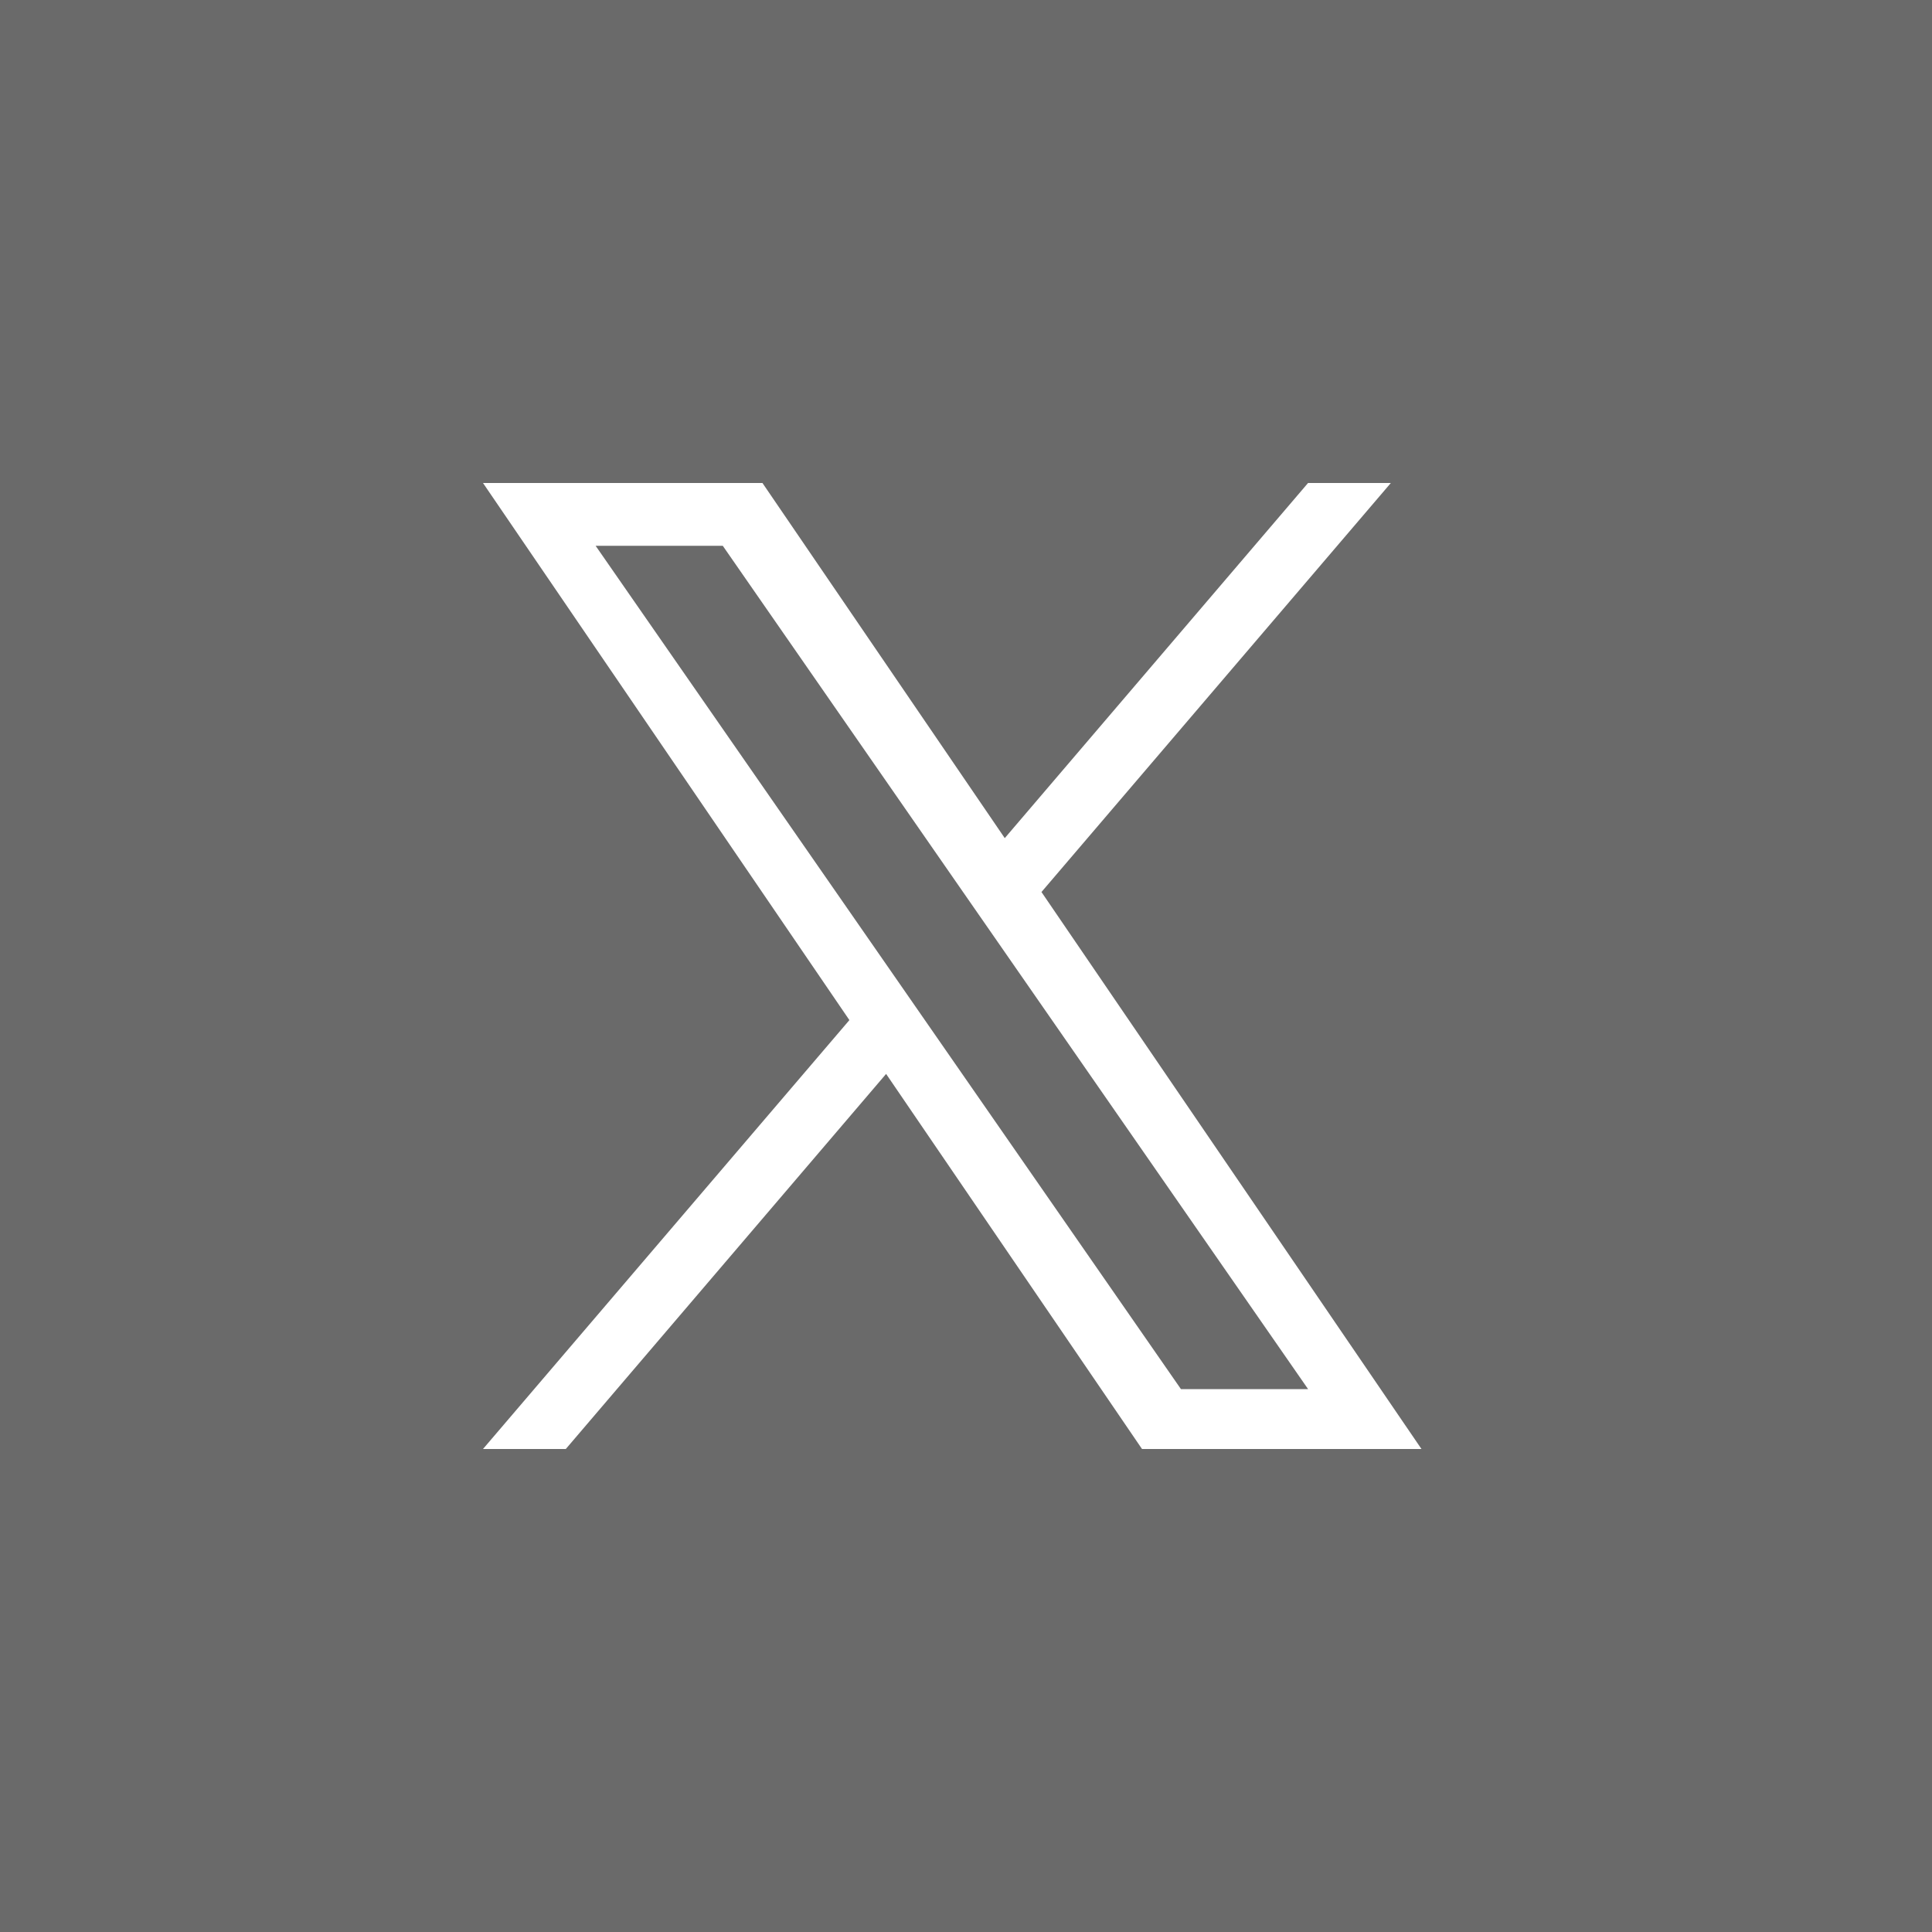
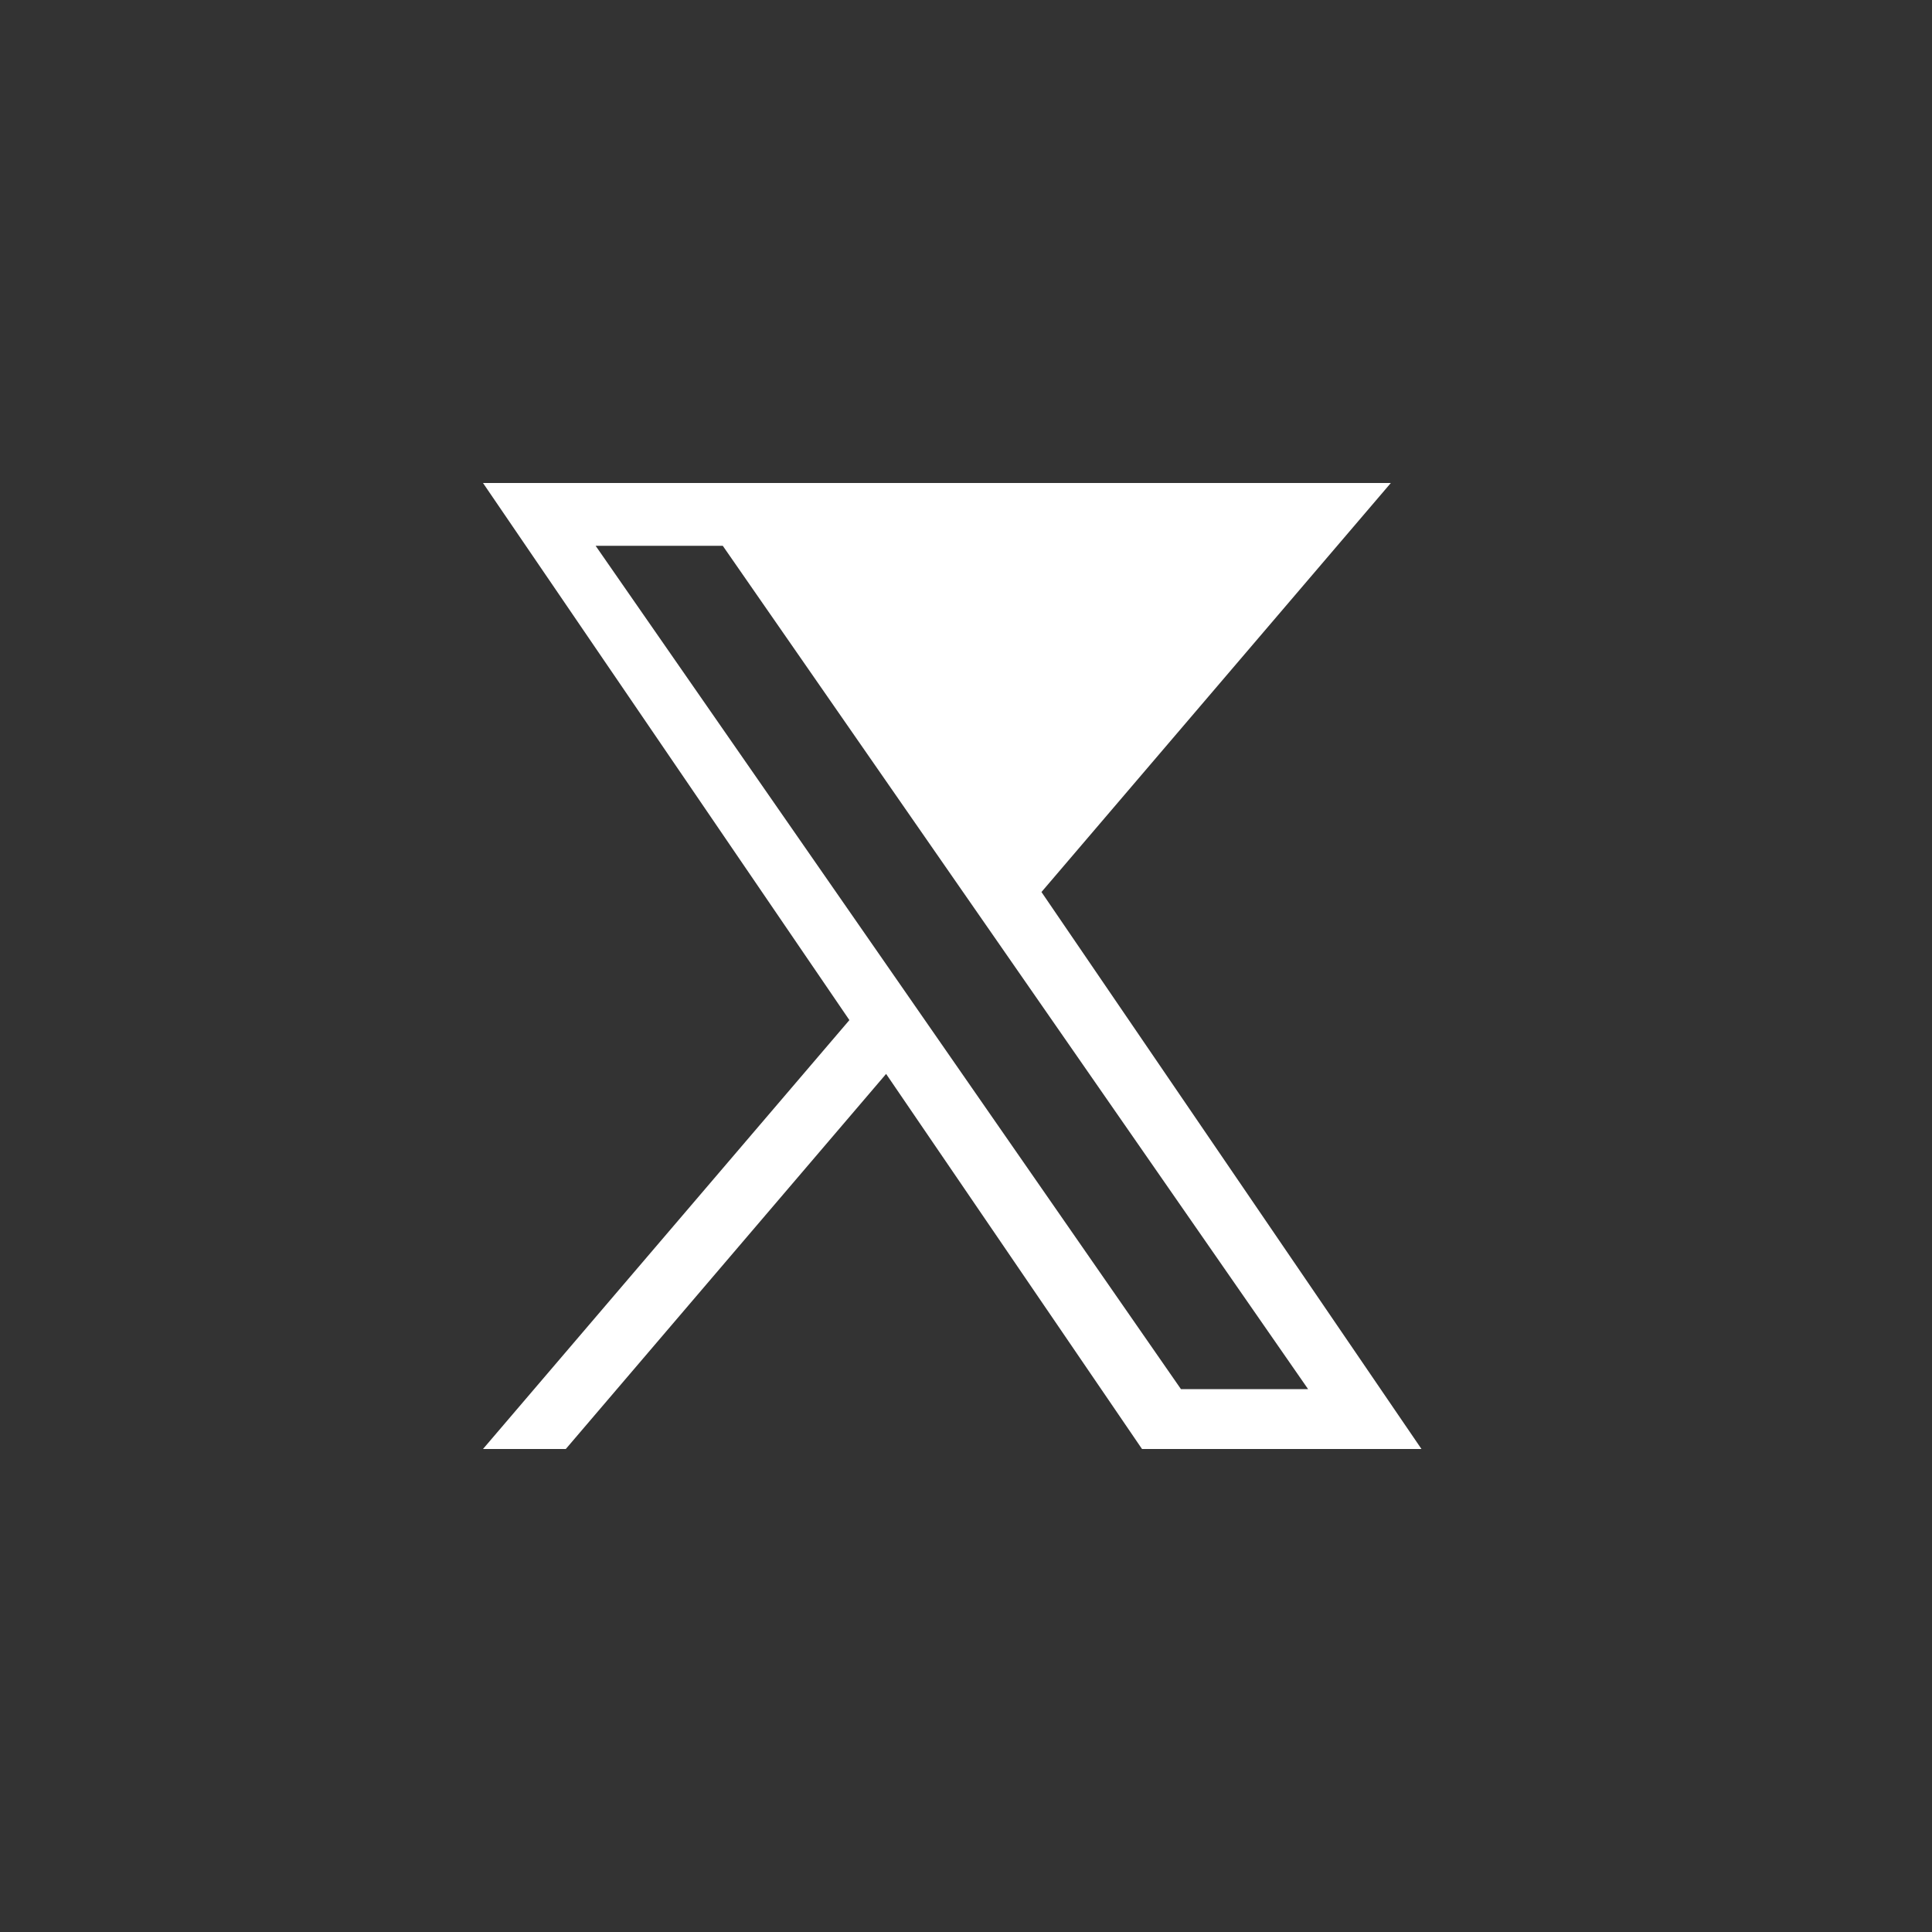
<svg xmlns="http://www.w3.org/2000/svg" width="48" height="48" viewBox="0 0 48 48" fill="none">
  <rect x="0" y="0" width="48" height="48" fill="#333333" stroke="none" />
-   <path opacity="0.7" d="M0 48H48V0H0V48Z" fill="#828282" />
-   <path d="M25.875 22.162L34.555 12H32.498L24.963 20.823L18.943 12H12L21.103 25.344L12 36H14.057L22.015 26.681L28.373 36H35.316L25.875 22.162ZM23.059 25.461L22.137 24.132L14.798 13.56H17.957L23.878 22.092L24.801 23.421L32.499 34.512H29.34L23.059 25.461Z" fill="white" />
+   <path d="M25.875 22.162L34.555 12H32.498L18.943 12H12L21.103 25.344L12 36H14.057L22.015 26.681L28.373 36H35.316L25.875 22.162ZM23.059 25.461L22.137 24.132L14.798 13.56H17.957L23.878 22.092L24.801 23.421L32.499 34.512H29.34L23.059 25.461Z" fill="white" />
</svg>